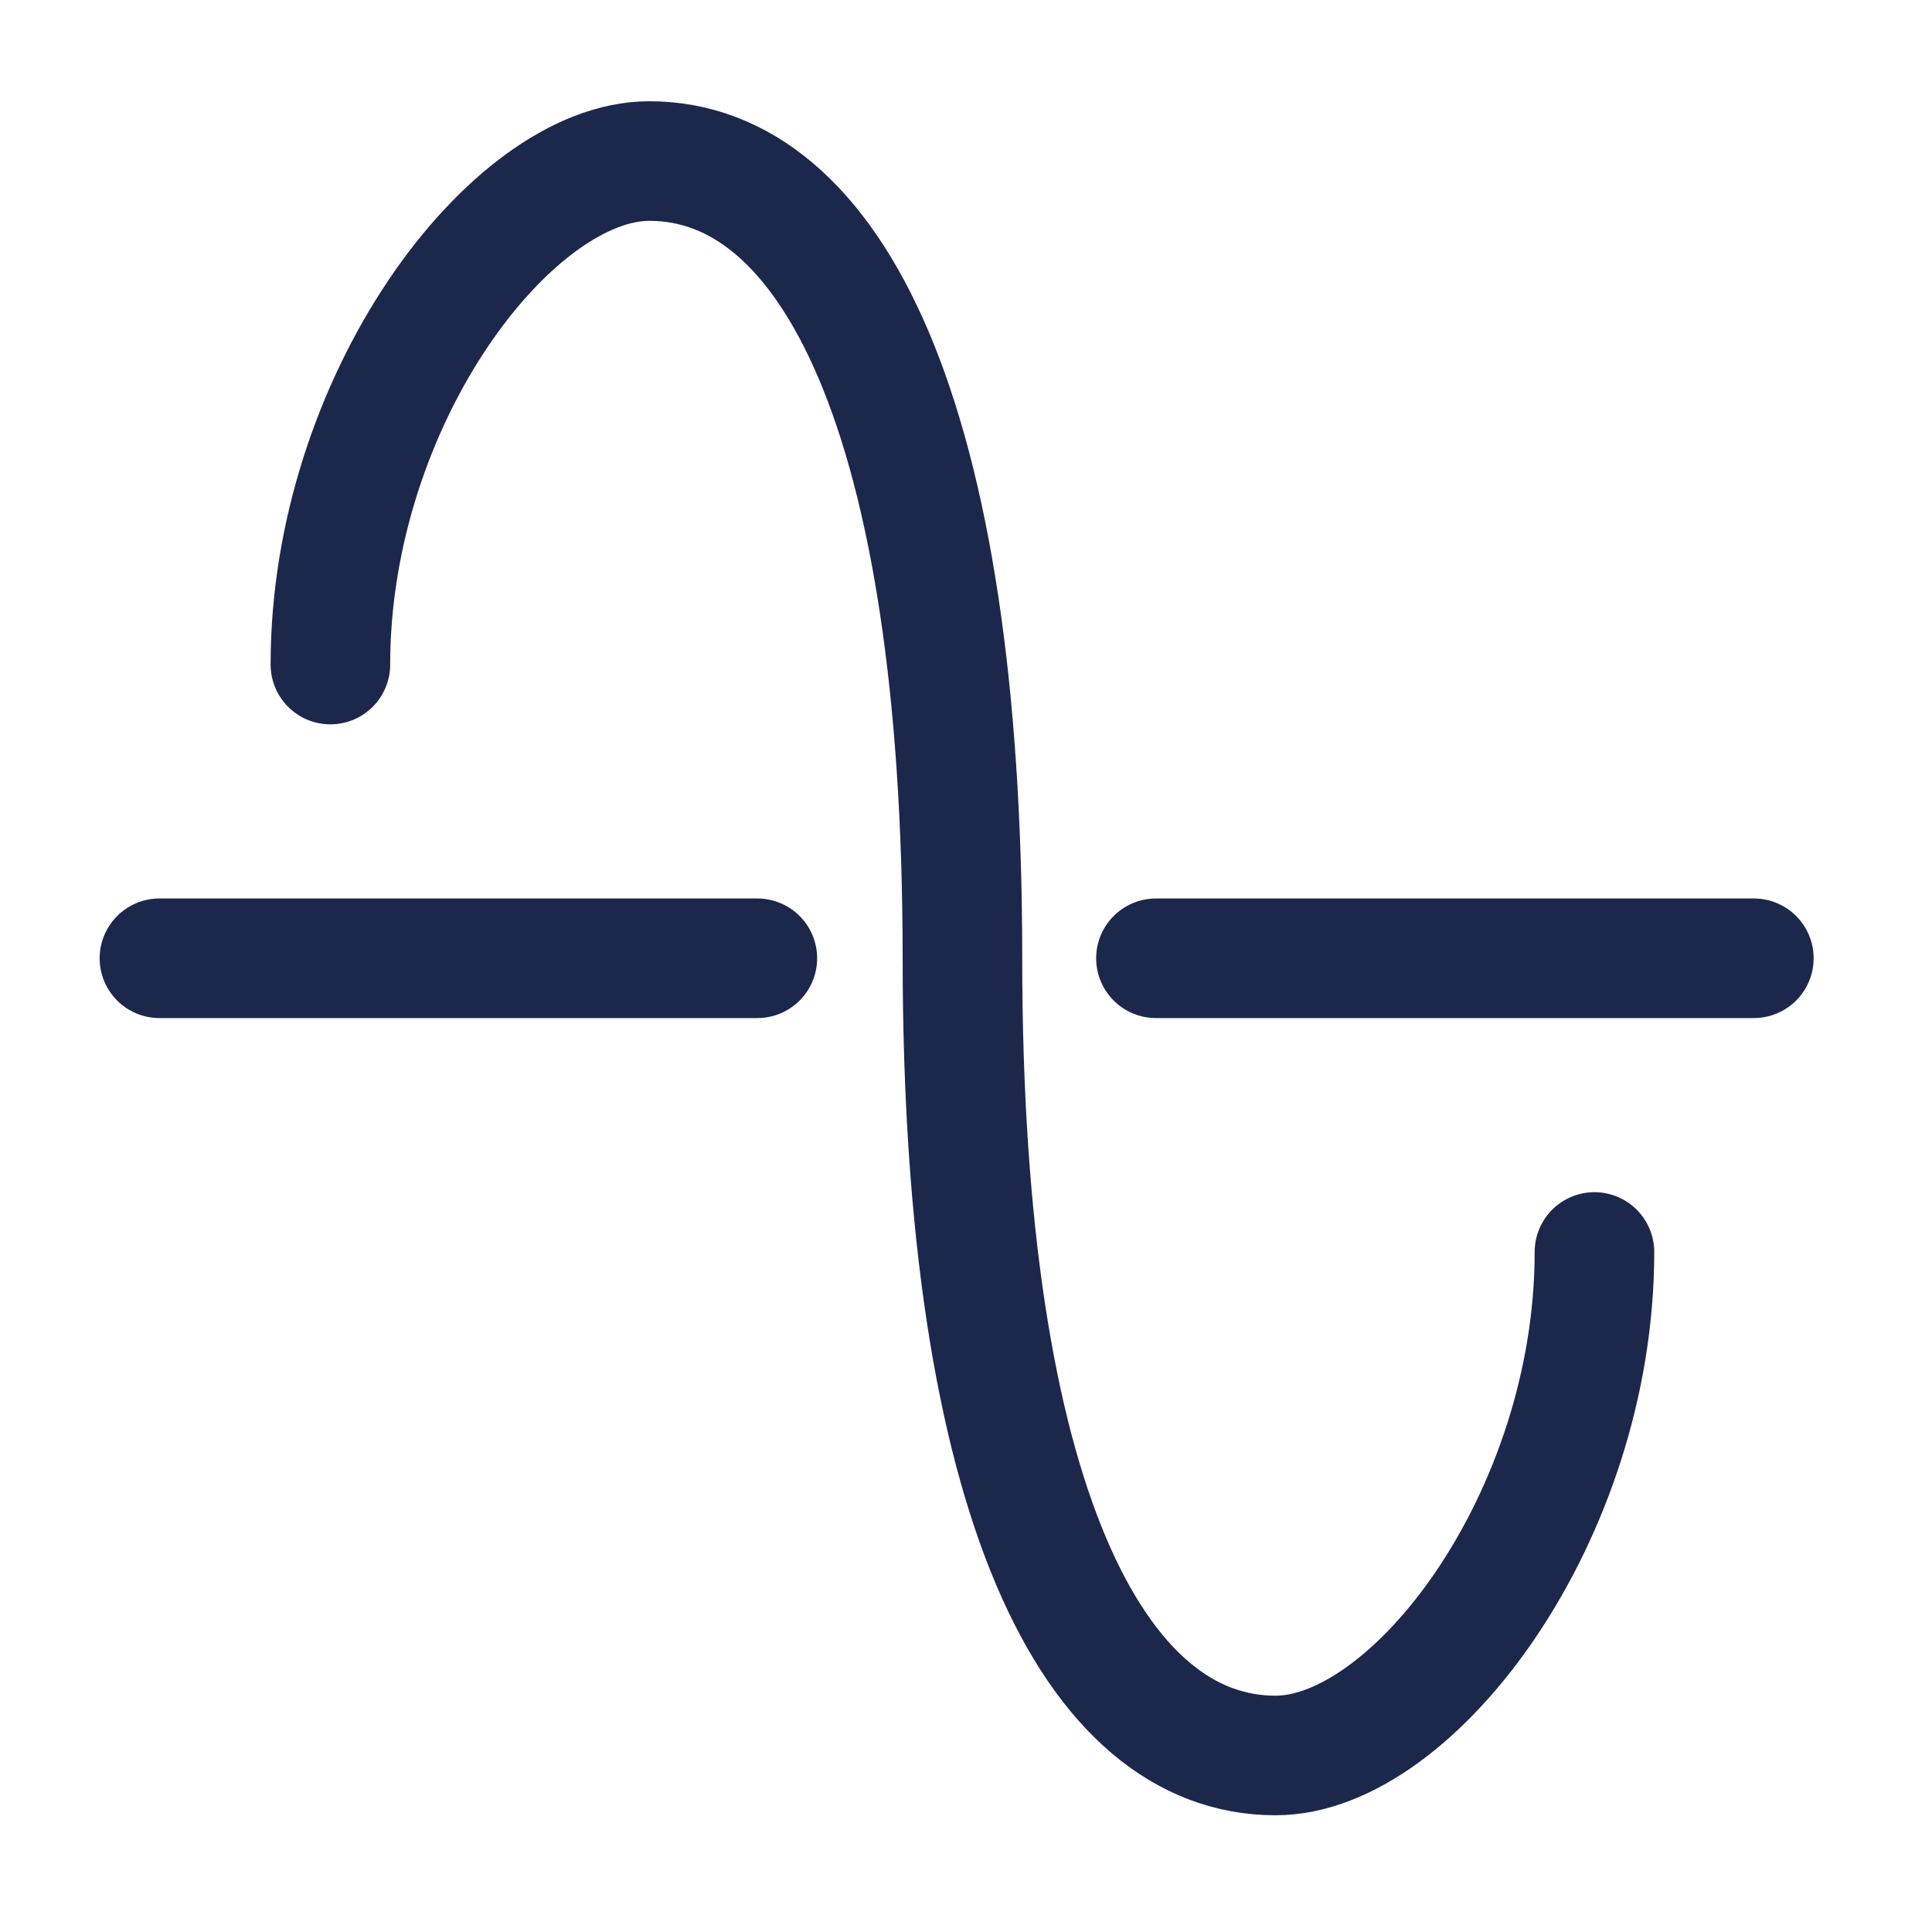
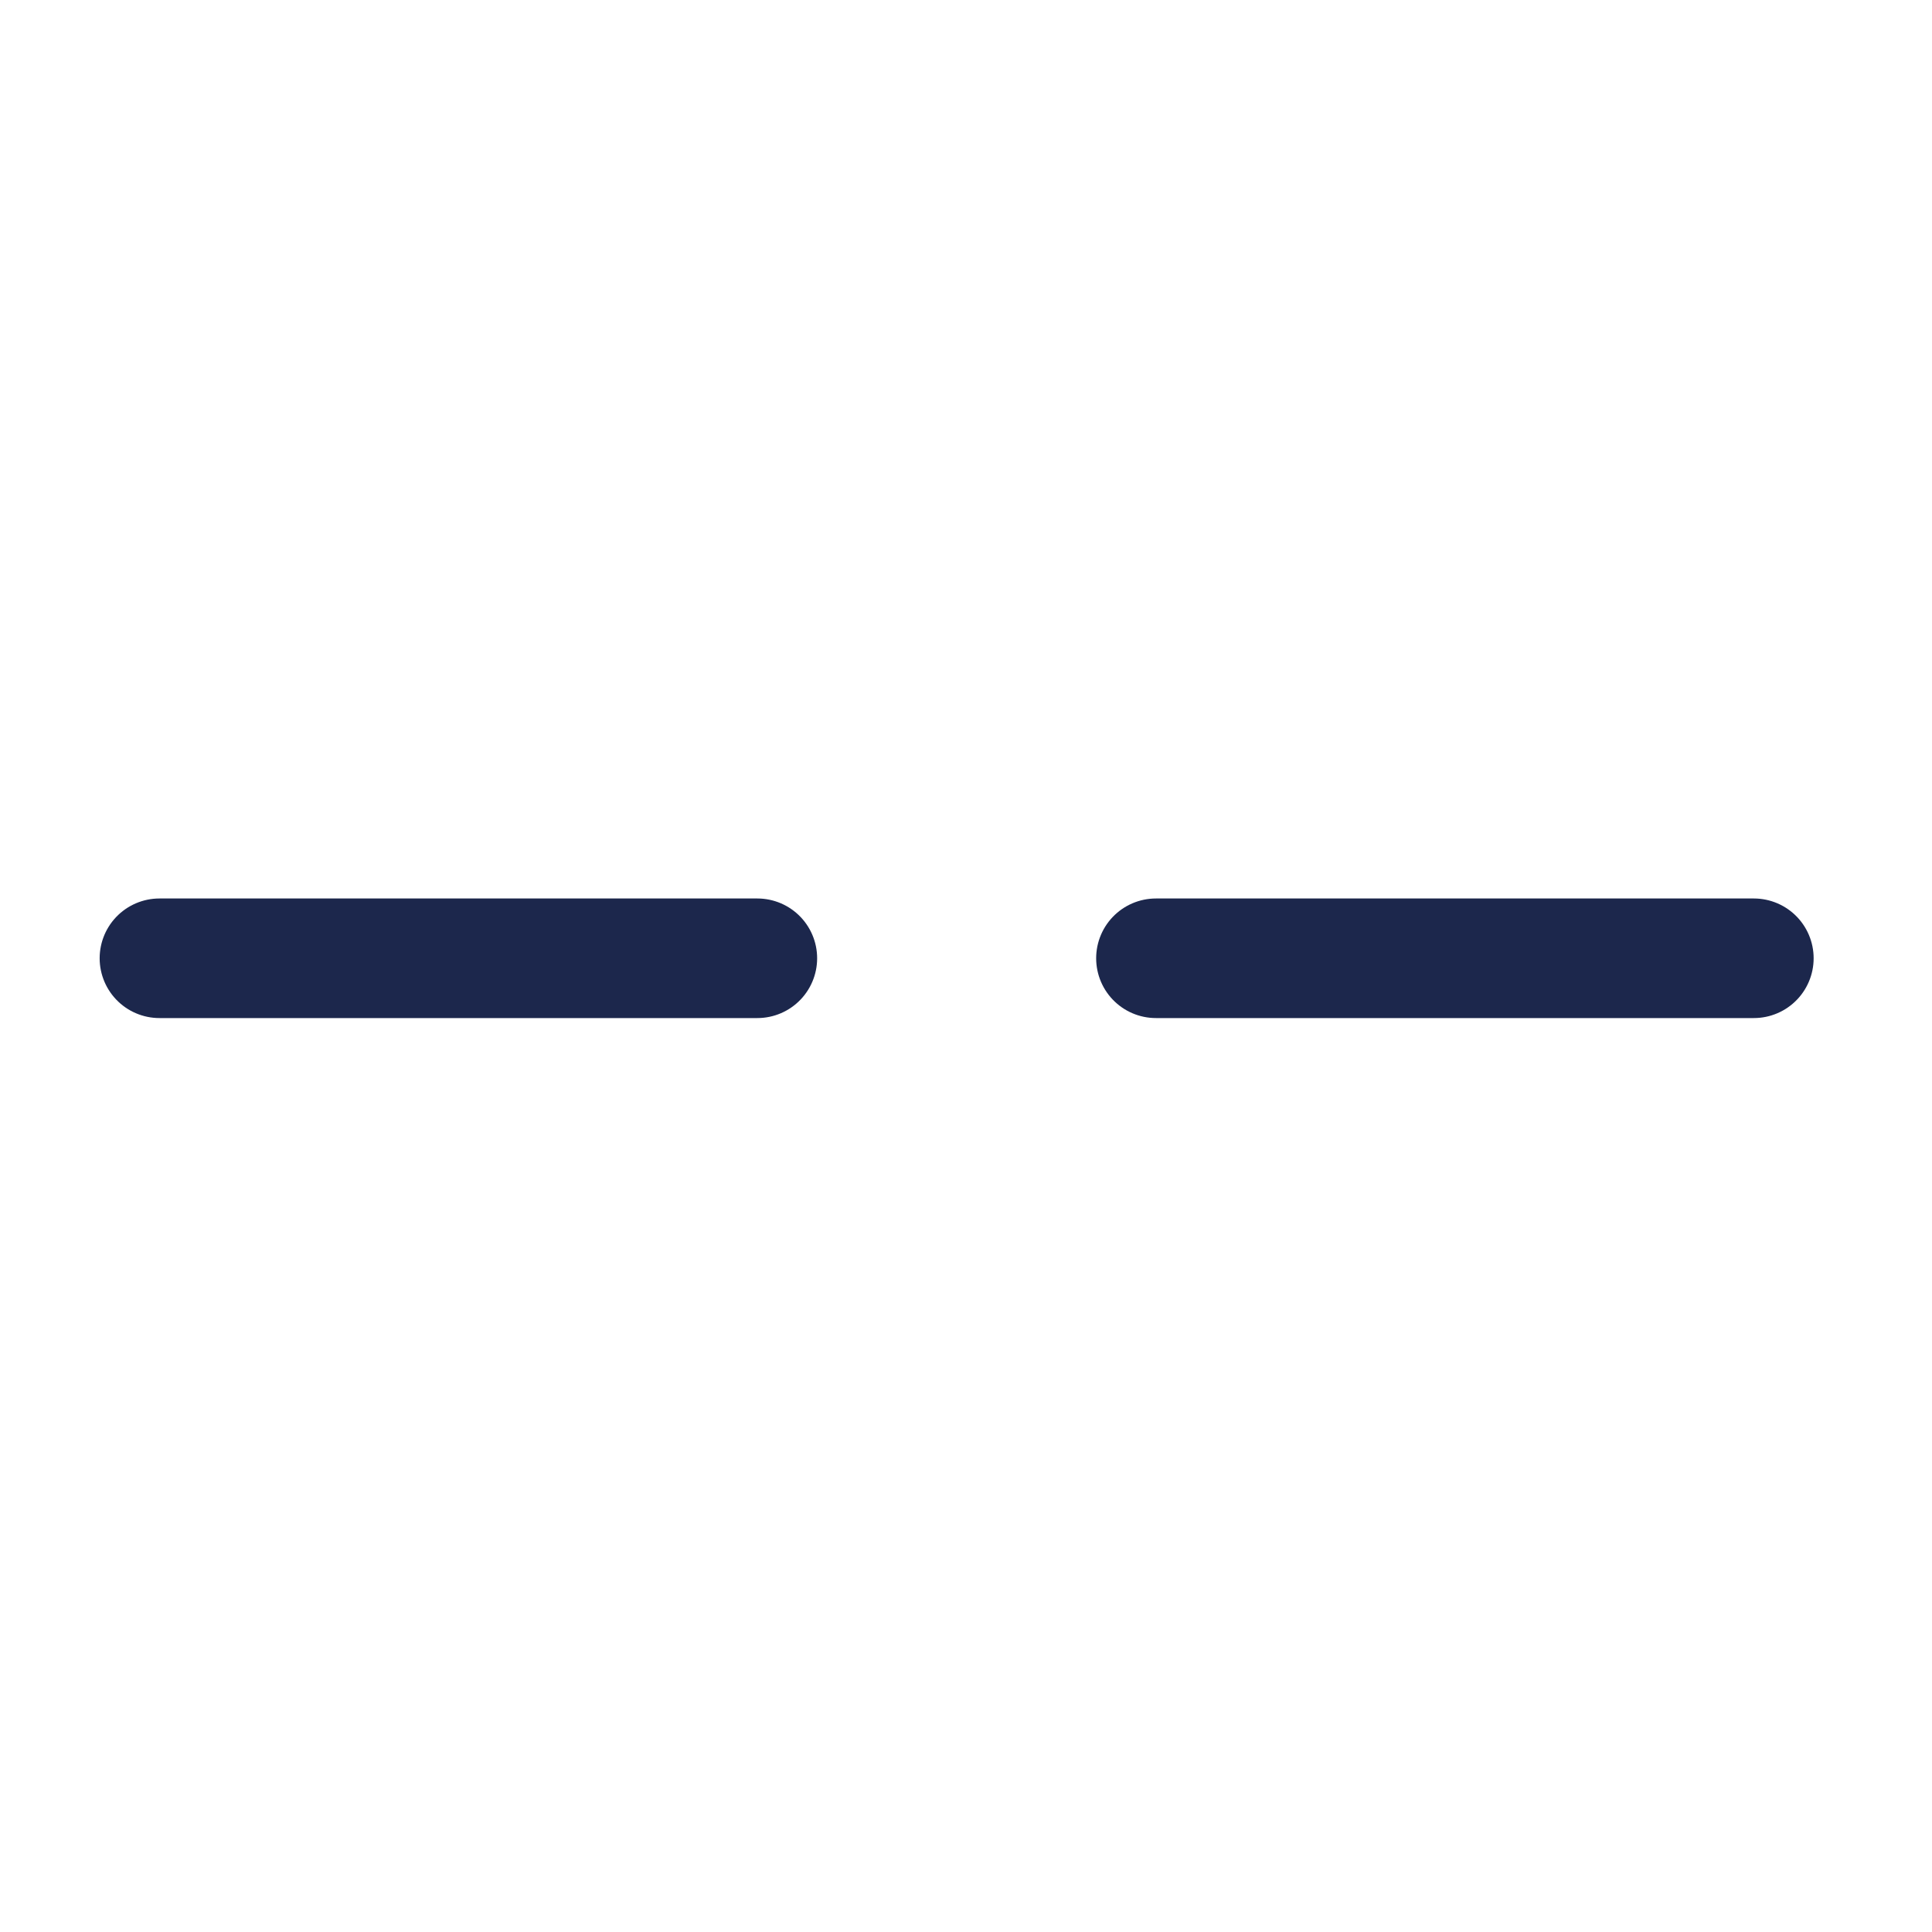
<svg xmlns="http://www.w3.org/2000/svg" width="95" height="95" viewBox="0 0 95 95" fill="none">
  <path d="M7.84 47.12H37.24M86.24 47.12H56.84" stroke="#1C274C" stroke-width="5.88" stroke-linecap="round" />
-   <path d="M78.402 61.562C78.402 74.56 69.521 86.32 62.722 86.32C53.829 86.32 47.325 73.941 47.325 47.12C47.325 20.299 40.819 7.919 31.926 7.919C25.128 7.919 16.246 19.679 16.246 32.677" stroke="#1C274C" stroke-width="5.88" stroke-linecap="round" />
</svg>